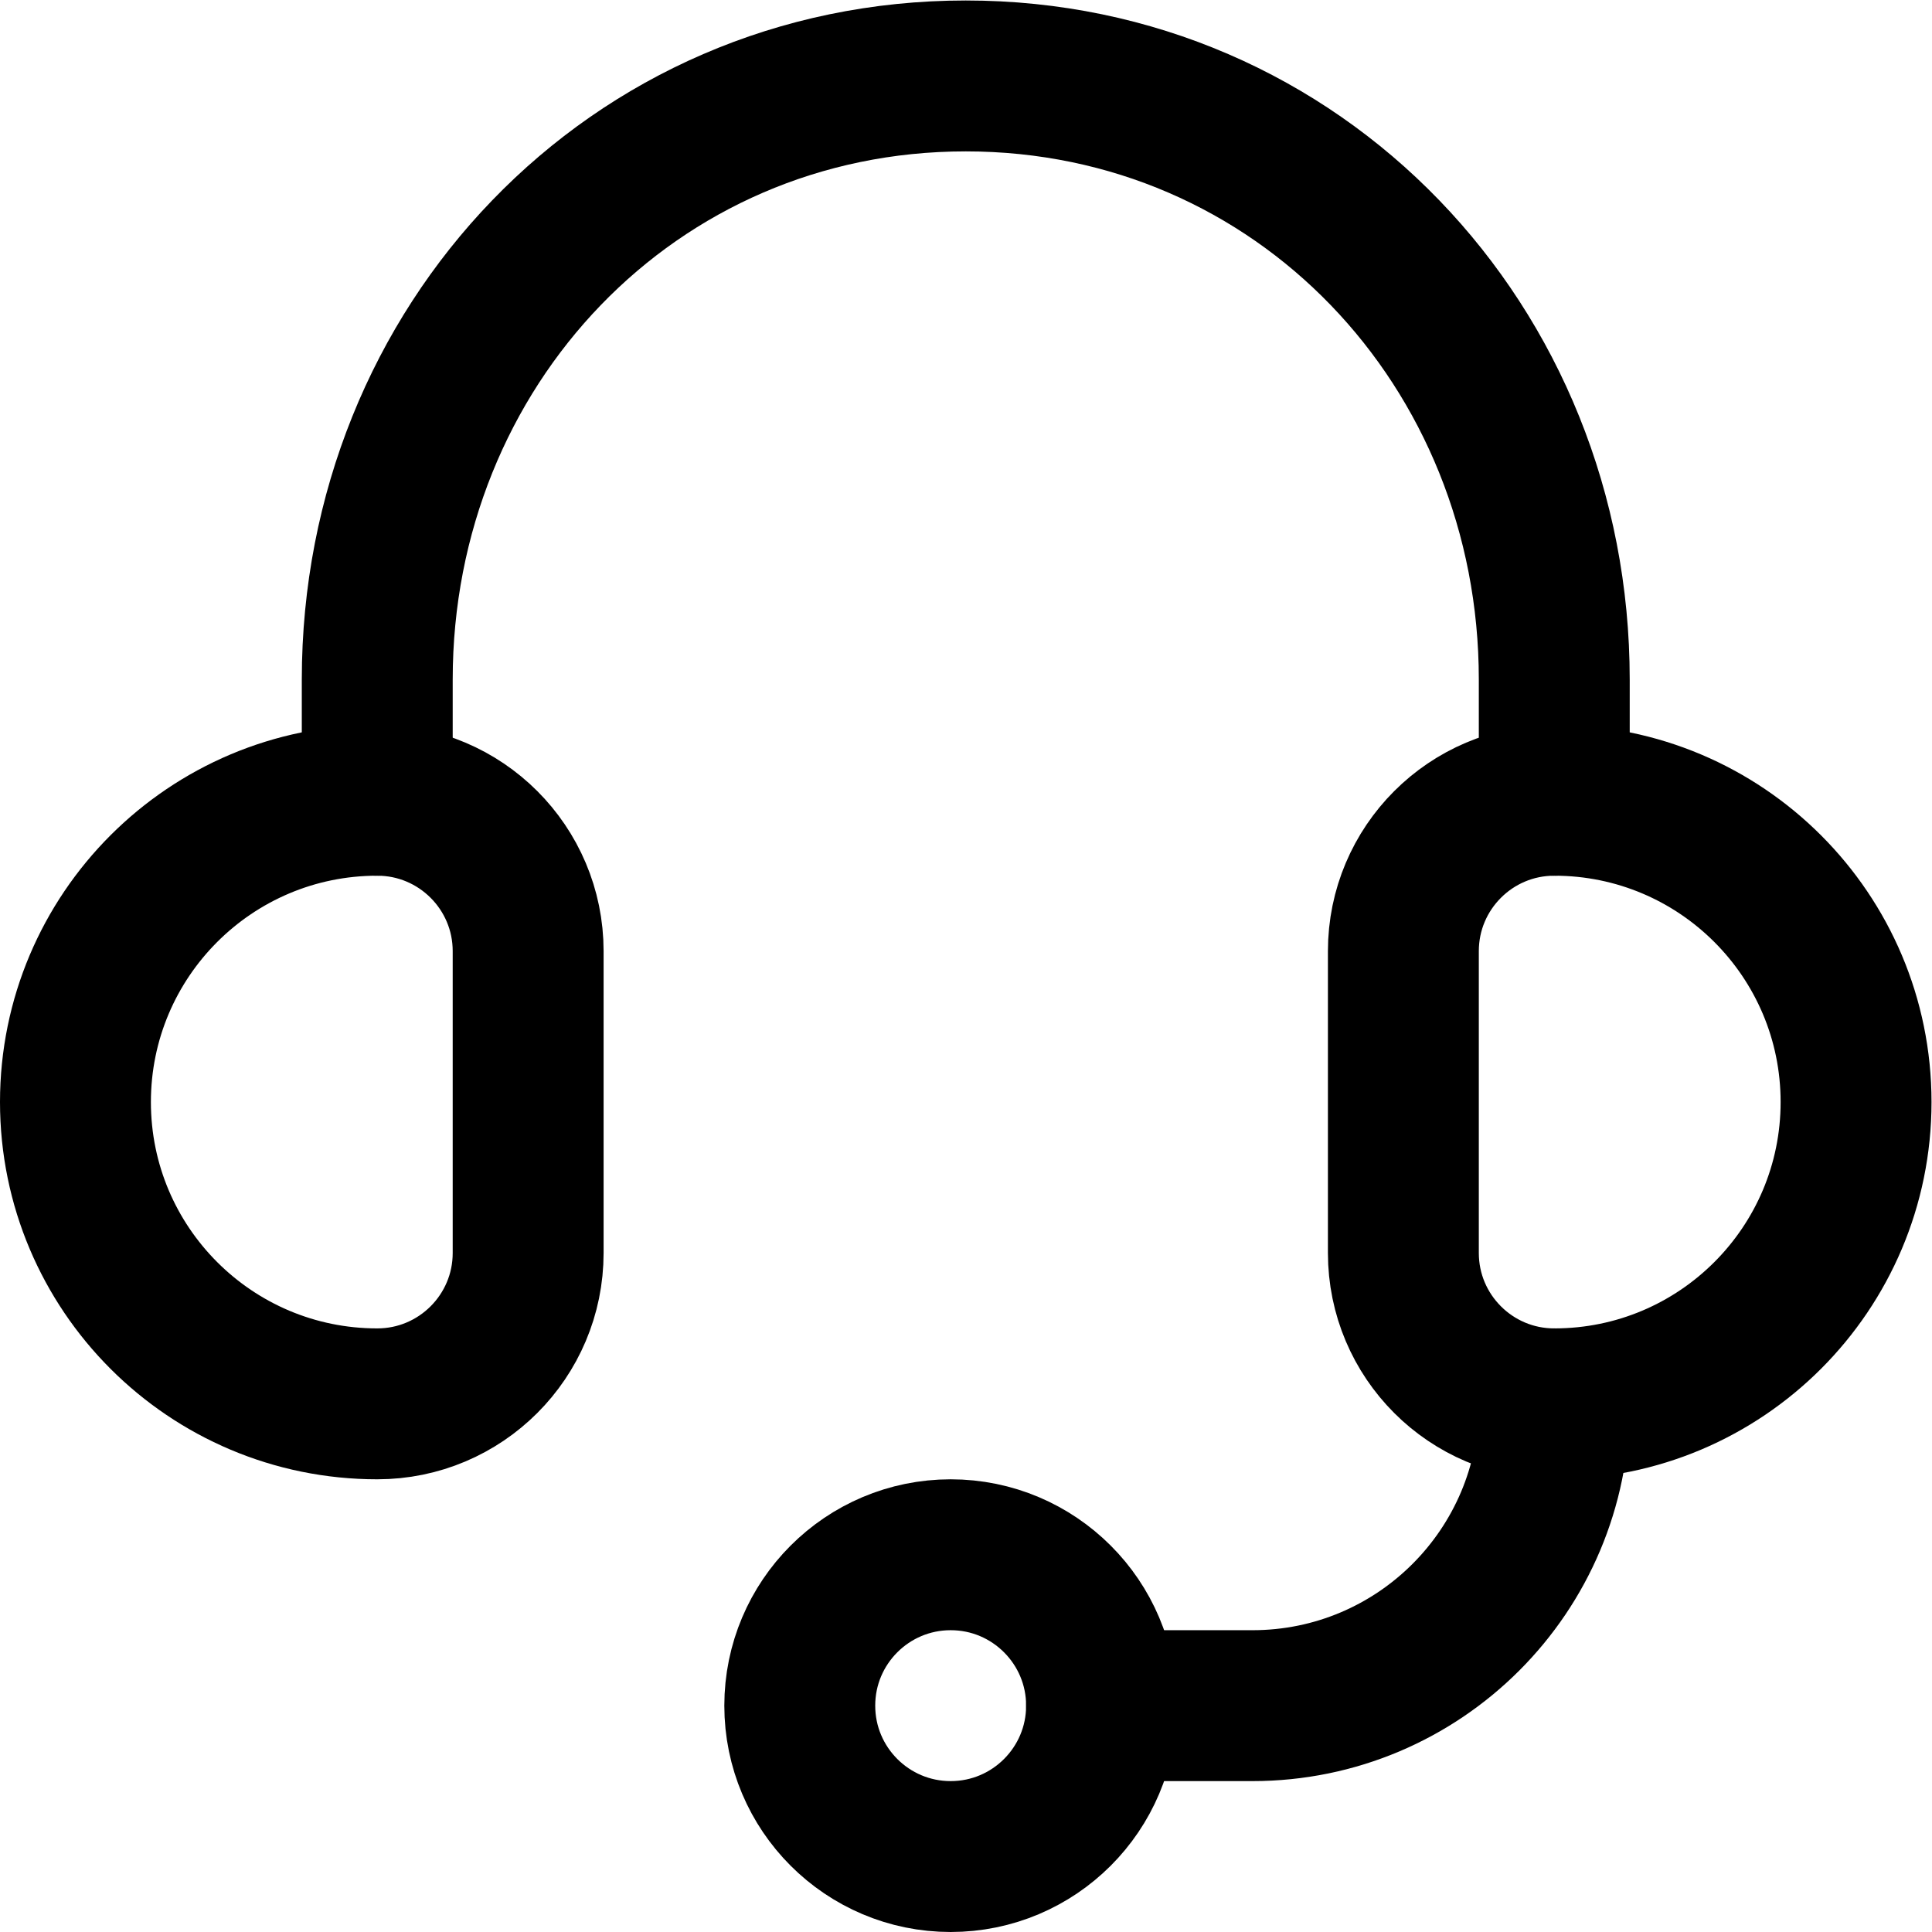
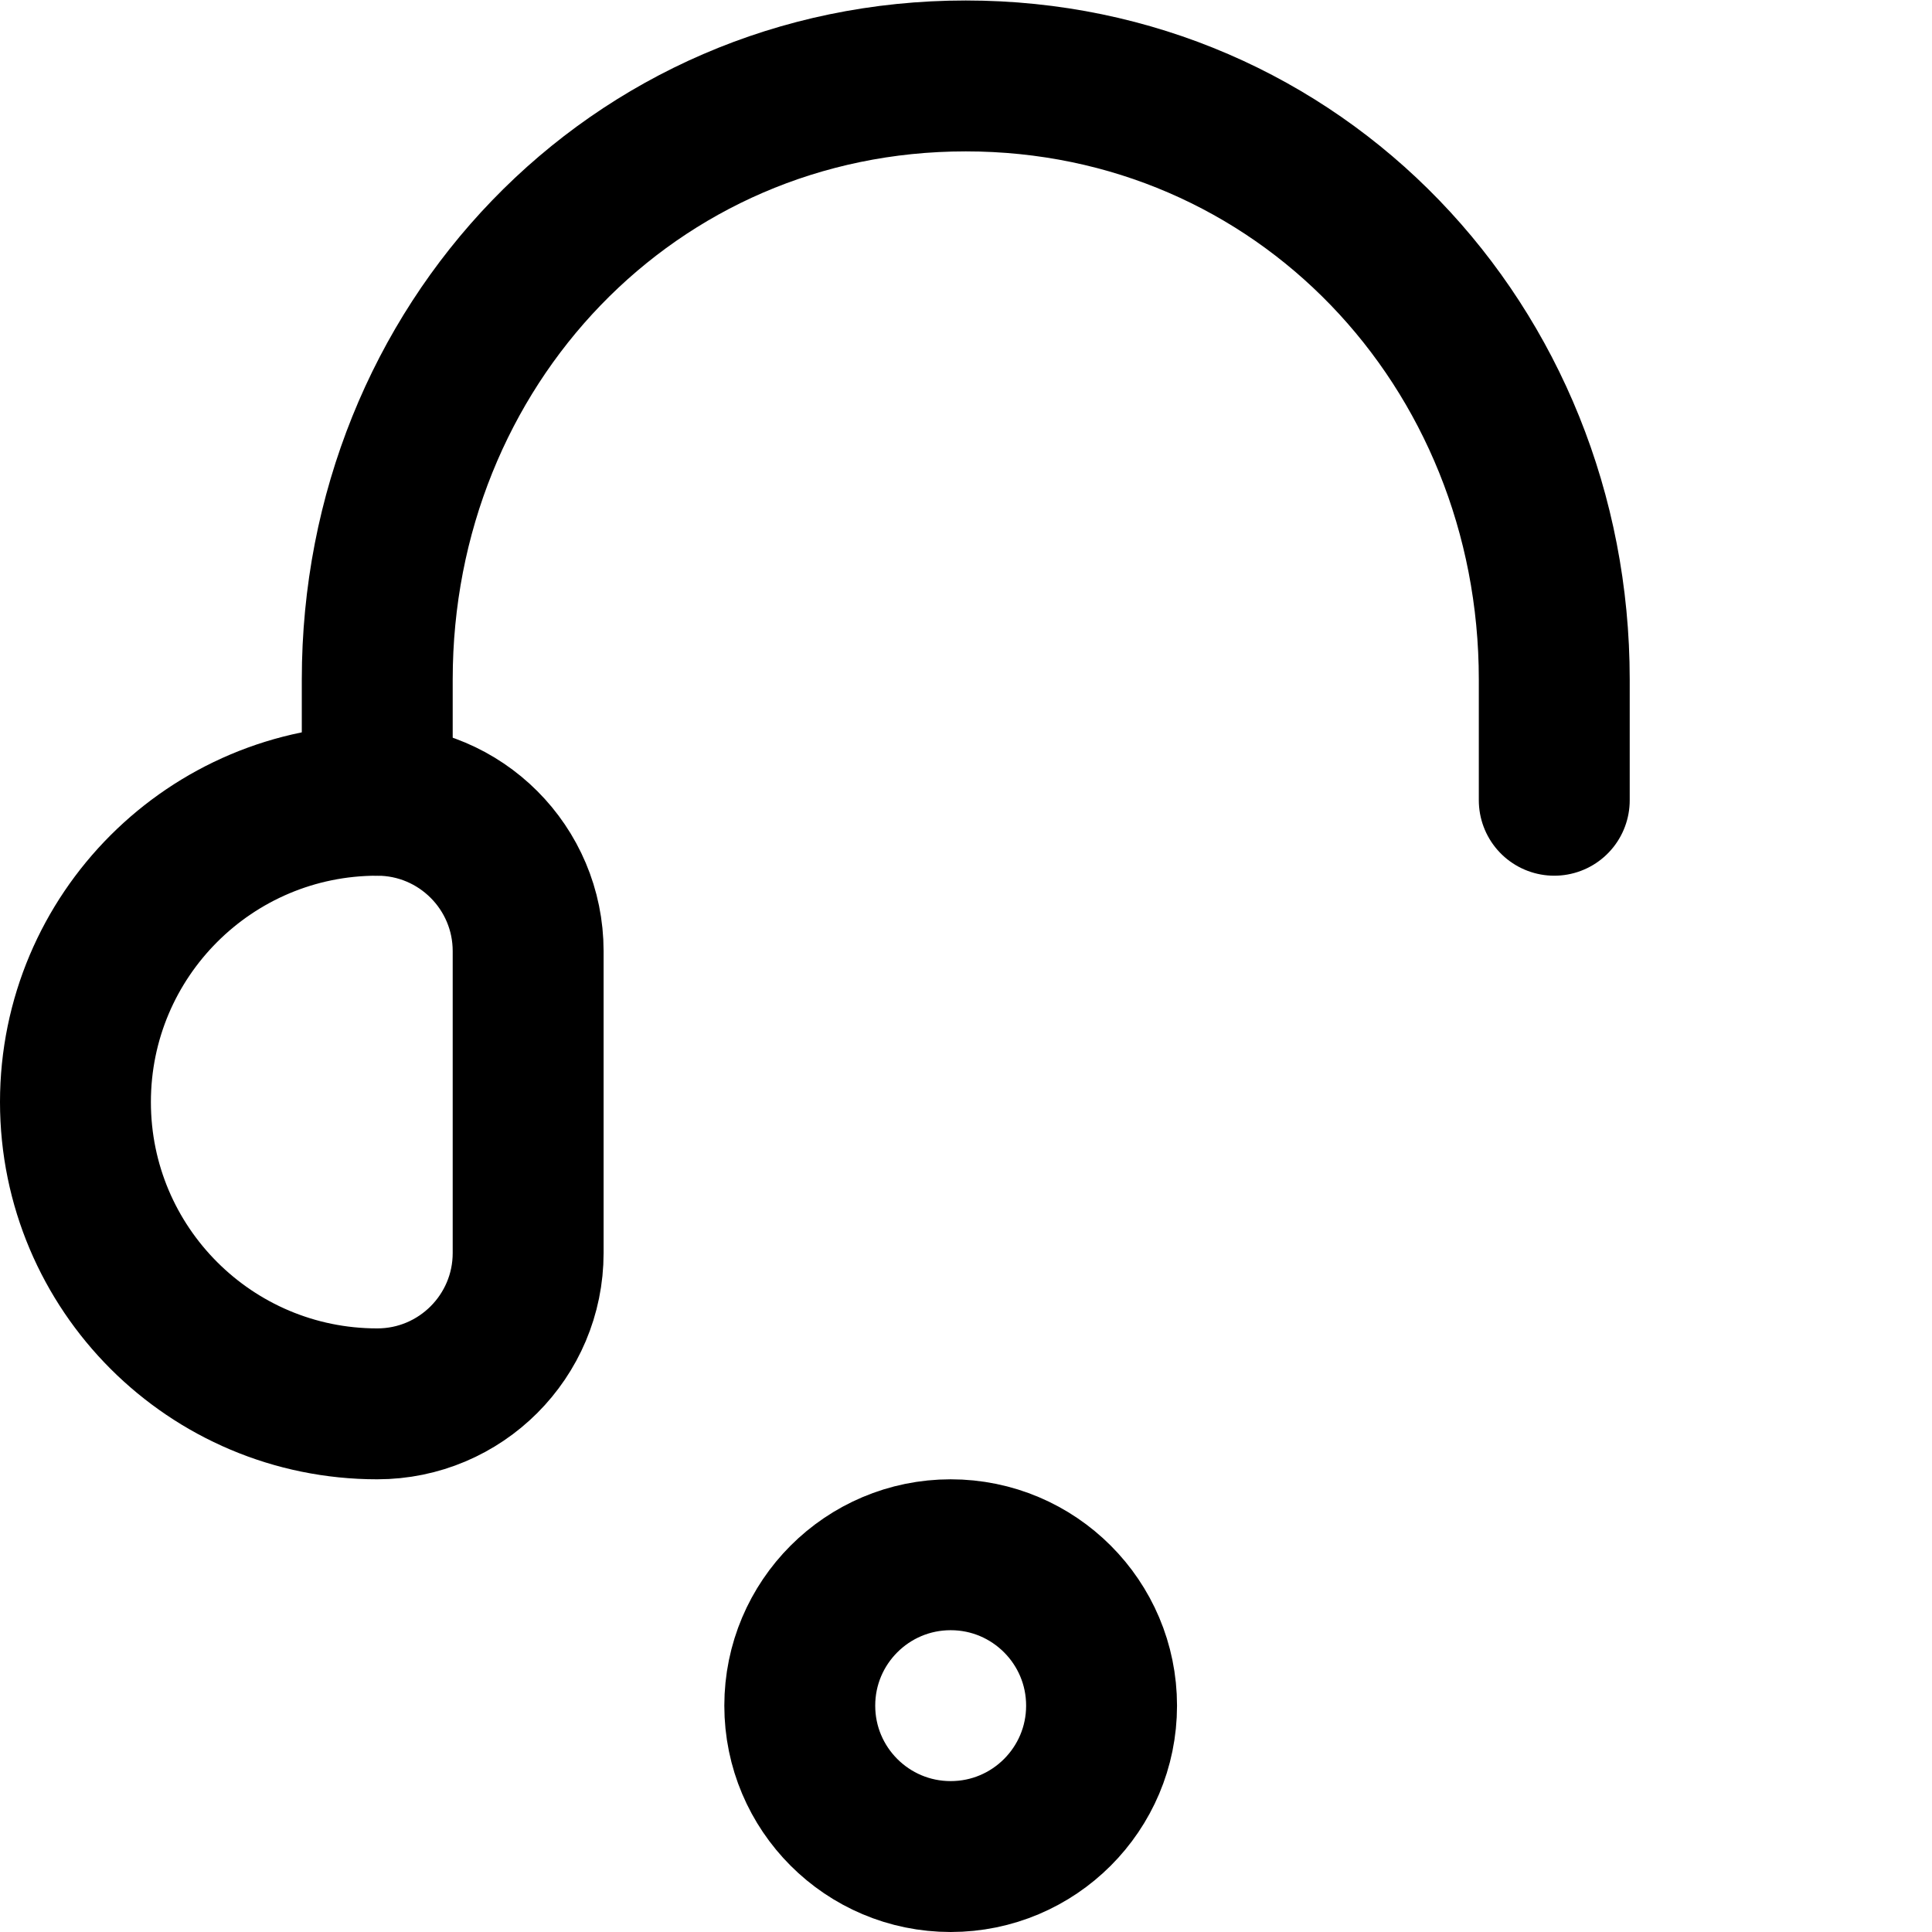
<svg xmlns="http://www.w3.org/2000/svg" version="1.1" id="svg1203" xml:space="preserve" width="682.667" height="682.667" viewBox="0 0 682.667 682.667">
  <defs id="defs1207">
    <clipPath clipPathUnits="userSpaceOnUse" id="clipPath1217">
      <path d="M 0,512 H 512 V 0 H 0 Z" id="path1215" />
    </clipPath>
  </defs>
  <g id="g1209" transform="matrix(1.333,0,0,-1.333,0,682.667)">
    <g id="g1211">
      <g id="g1213" clip-path="url(#clipPath1217)">
        <g id="g1219" transform="translate(140,180)">
          <path d="m 0,0 c 0,-22.091 -17.909,-40 -40,-40 -44.183,0 -80,35.817 -80,80 0,44.183 35.817,80 80,80 22.091,0 40,-17.909 40,-40 z" style="fill:none;stroke:#000000;stroke-width:40;stroke-linecap:round;stroke-linejoin:round;stroke-miterlimit:10;stroke-dasharray:none;stroke-opacity:1" id="path1221" />
        </g>
        <g id="g1223" transform="translate(492,220)">
-           <path d="m 0,0 c 0,-44.183 -35.817,-80 -80,-80 -22.092,0 -40,17.909 -40,40 v 80 c 0,22.091 17.908,40 40,40 C -35.817,80 0,44.183 0,0 Z" style="fill:none;stroke:#000000;stroke-width:40;stroke-linecap:round;stroke-linejoin:round;stroke-miterlimit:10;stroke-dasharray:none;stroke-opacity:1" id="path1225" />
-         </g>
+           </g>
        <g id="g1227" transform="translate(292,60)">
          <path d="m 0,0 c 0,-22.091 -17.909,-40 -40,-40 -22.091,0 -40,17.909 -40,40 0,22.091 17.909,40 40,40 C -17.909,40 0,22.091 0,0 Z" style="fill:none;stroke:#000000;stroke-width:40;stroke-linecap:round;stroke-linejoin:round;stroke-miterlimit:10;stroke-dasharray:none;stroke-opacity:1" id="path1229" />
        </g>
        <g id="g1231" transform="translate(100,300)">
          <path d="m 0,0 v 32 c 0,88.365 67.634,160 156,160 88.365,0 156,-71.635 156,-160 V -10e-4" style="fill:none;stroke:#000000;stroke-width:40;stroke-linecap:round;stroke-linejoin:round;stroke-miterlimit:10;stroke-dasharray:none;stroke-opacity:1" id="path1233" />
        </g>
        <g id="g1235" transform="translate(292,60)">
-           <path d="m 0,0 h 40 c 44.183,0 80,35.817 80,80" style="fill:none;stroke:#000000;stroke-width:40;stroke-linecap:round;stroke-linejoin:round;stroke-miterlimit:10;stroke-dasharray:none;stroke-opacity:1" id="path1237" />
-         </g>
+           </g>
      </g>
    </g>
  </g>
</svg>